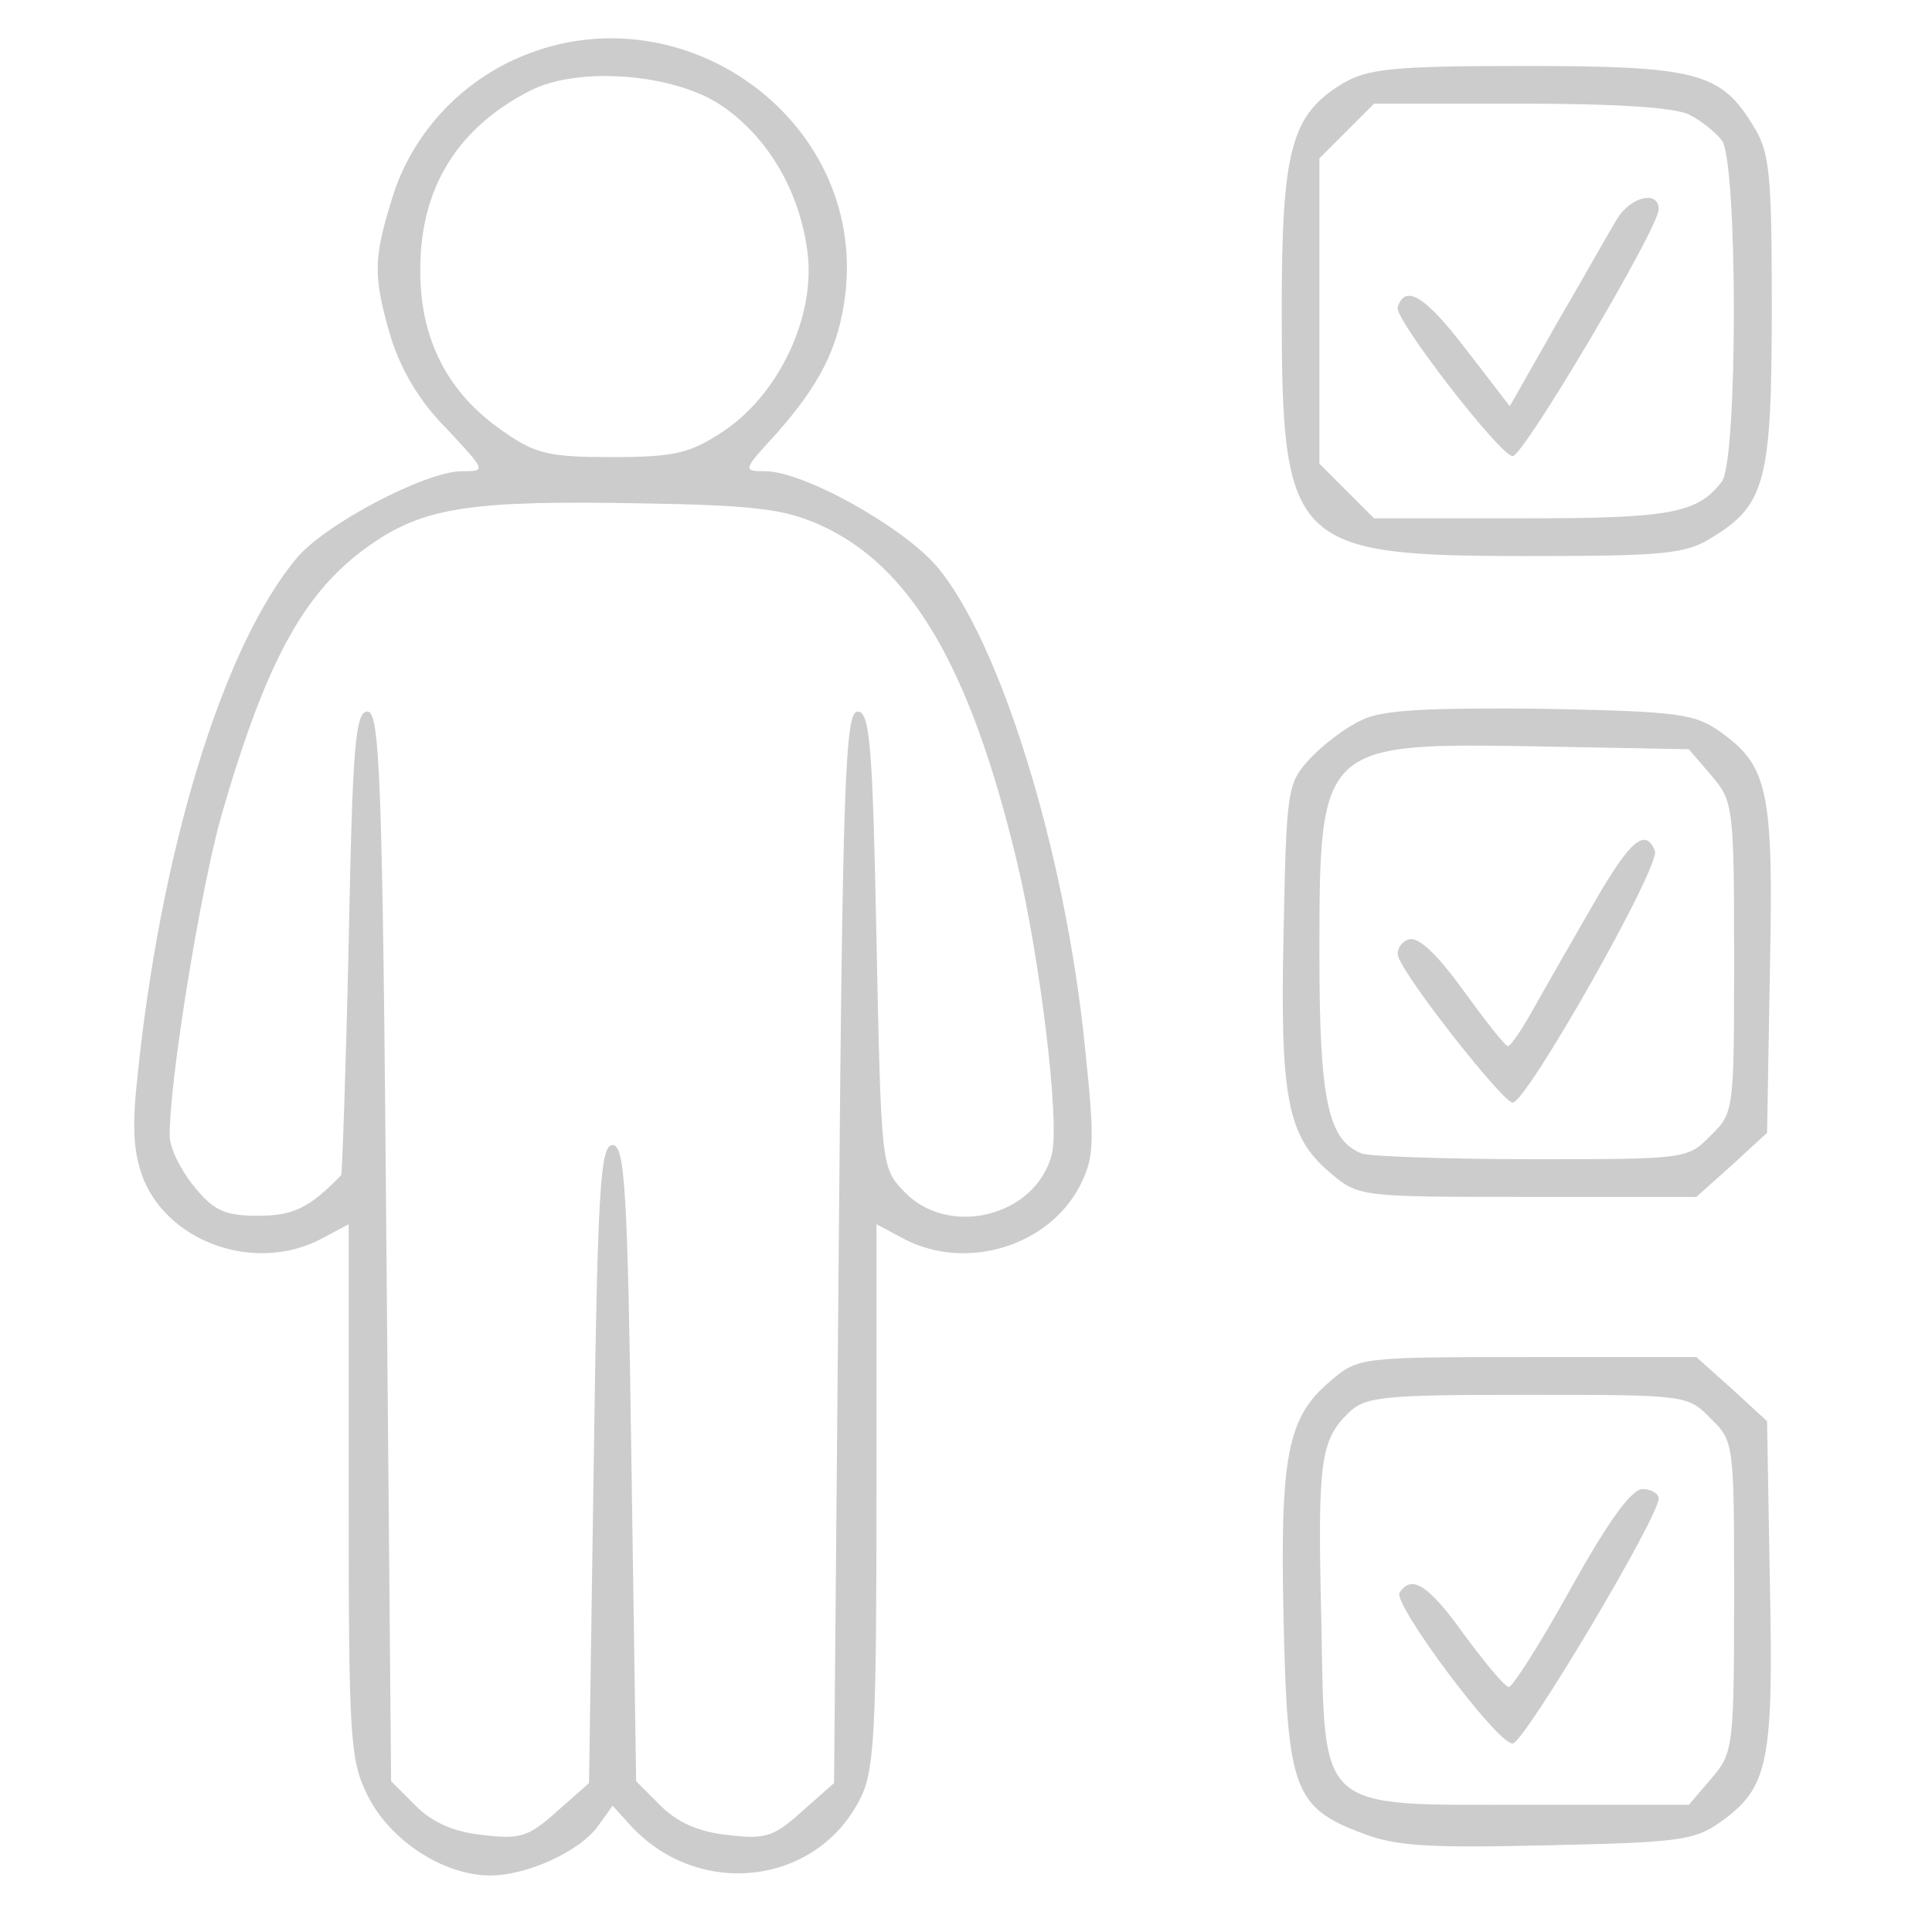
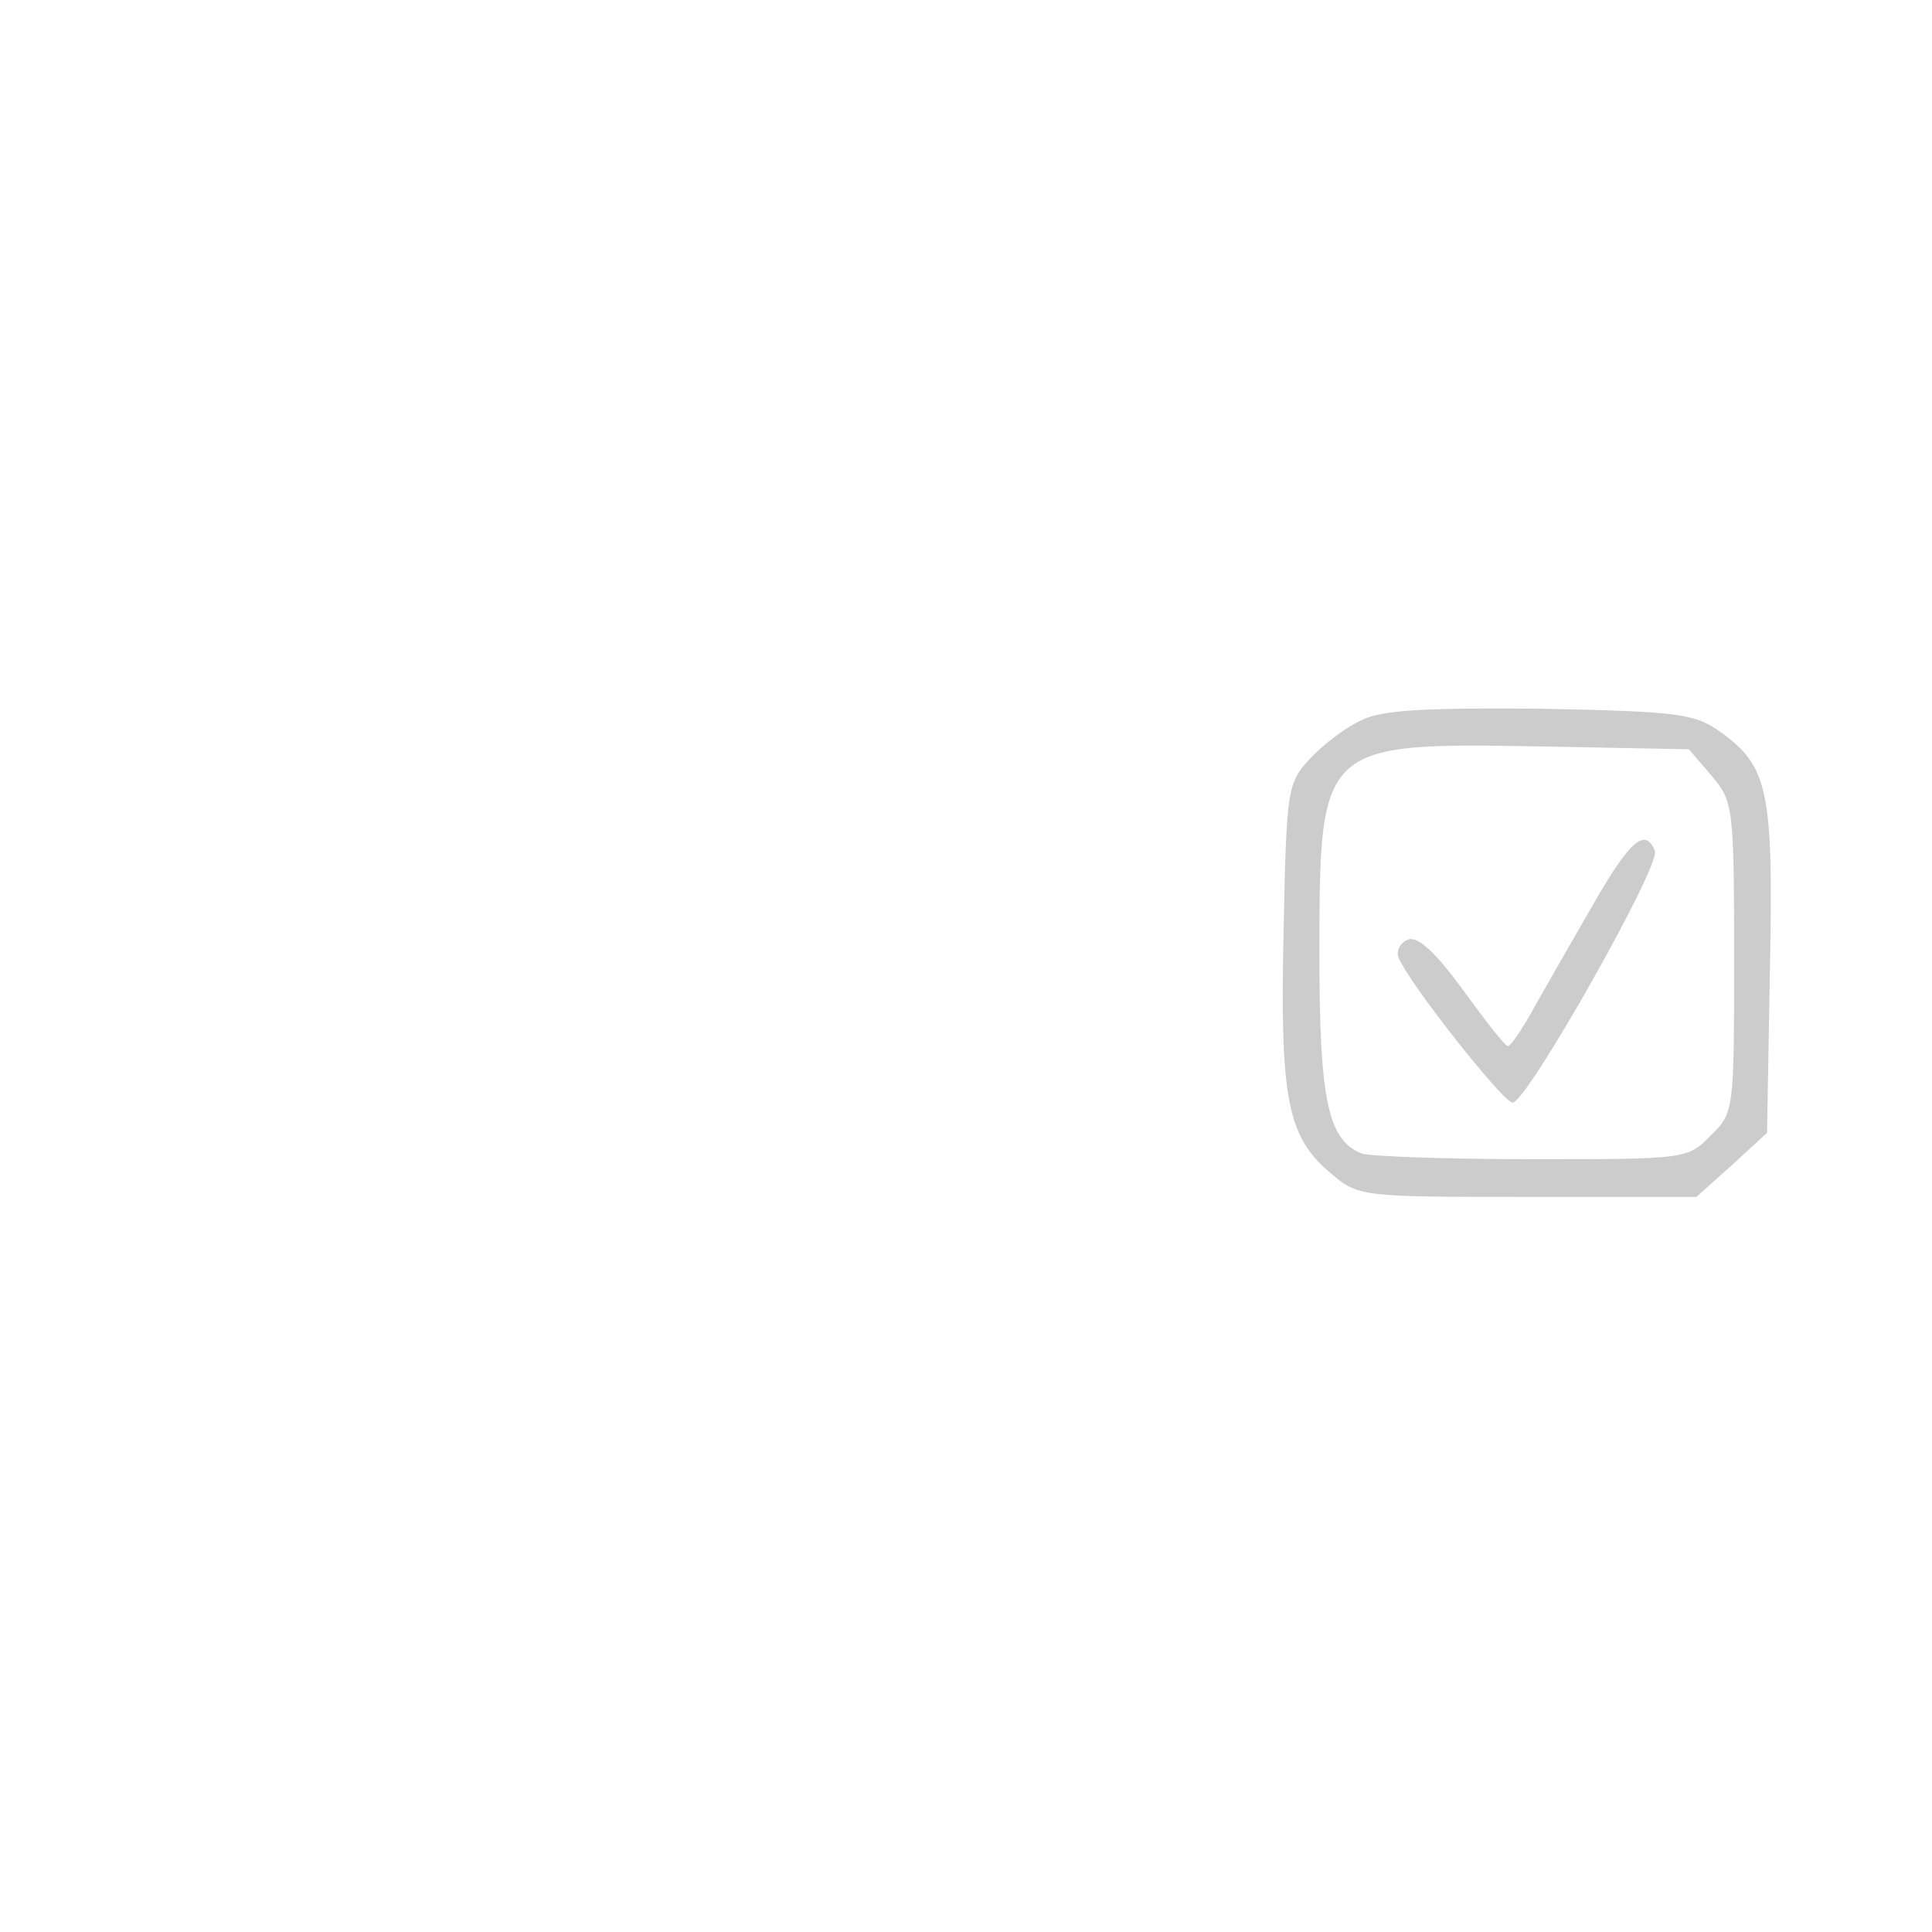
<svg xmlns="http://www.w3.org/2000/svg" version="1.0" width="205pt" height="205pt" viewBox="0 0 205 205" preserveAspectRatio="xMidYMid meet">
  <g transform="translate(0,205) scale(0.1,-0.1)" fill="#cccccc" stroke="none">
-     <path d="M544 1986 c-62 -29 -110 -84 -129 -150 -19 -62 -19 -80 0 -145 11 -34 30 -67 59 -96 42 -45 42 -45 16 -45 -38 0 -145 -56 -175 -92 -79 -94 -146 -314 -170 -559 -5 -48 -3 -75 8 -102 29 -67 119 -97 187 -62 l30 16 0 -283 c0 -261 1 -285 20 -323 23 -47 80 -85 130 -85 40 0 96 26 115 53 l15 21 20 -22 c73 -78 199 -62 244 32 14 29 16 77 16 320 l0 287 30 -16 c66 -34 153 -7 186 57 15 30 16 45 5 149 -21 207 -90 429 -157 508 -37 43 -142 101 -182 101 -24 0 -24 1 11 39 47 53 67 92 74 149 22 188 -179 329 -353 248z m223 -49 c49 -34 82 -91 90 -156 8 -68 -31 -150 -90 -189 -35 -23 -51 -27 -117 -27 -67 0 -82 3 -117 28 -58 40 -88 98 -87 172 0 86 40 150 117 189 51 26 154 18 204 -17z m103 -444 c96 -43 159 -150 208 -353 25 -102 47 -280 38 -315 -17 -66 -110 -89 -157 -39 -24 25 -24 28 -29 267 -4 206 -7 242 -20 242 -13 0 -16 -72 -20 -568 l-5 -569 -34 -30 c-30 -27 -39 -30 -79 -25 -30 3 -53 13 -71 31 l-26 26 -5 338 c-4 291 -7 337 -20 337 -13 0 -16 -46 -20 -338 l-5 -339 -34 -30 c-30 -27 -39 -30 -79 -25 -30 3 -53 13 -71 31 l-26 26 -5 568 c-4 495 -7 567 -20 567 -13 0 -16 -36 -20 -245 -3 -135 -7 -246 -8 -247 -34 -35 -51 -43 -88 -43 -35 0 -47 5 -68 31 -14 17 -26 41 -26 54 0 61 33 262 55 340 49 169 90 242 164 291 54 36 107 43 276 40 126 -2 157 -6 195 -23z" />
-     <path d="M1424 1961 c-54 -33 -64 -70 -64 -240 0 -250 11 -261 260 -261 146 0 169 2 197 20 56 34 63 60 63 242 0 144 -2 167 -20 195 -34 56 -60 63 -242 63 -142 0 -167 -3 -194 -19z m369 -33 c12 -6 27 -18 34 -27 17 -22 17 -340 0 -362 -26 -34 -55 -39 -212 -39 l-157 0 -29 29 -29 29 0 162 0 162 29 29 29 29 157 0 c100 0 164 -4 178 -12z" />
-     <path d="M1716 1818 c-8 -13 -36 -63 -64 -111 l-50 -88 -47 61 c-43 56 -64 69 -72 44 -4 -12 109 -158 122 -158 11 -1 155 242 155 262 0 20 -29 14 -44 -10z" />
    <path d="M1445 1286 c-16 -7 -41 -26 -55 -41 -24 -26 -25 -32 -28 -183 -4 -177 4 -218 49 -256 30 -26 32 -26 210 -26 l179 0 38 34 37 34 3 173 c4 190 -2 216 -52 252 -28 20 -44 22 -191 25 -119 1 -168 -1 -190 -12z m371 -59 c23 -27 24 -33 24 -193 0 -162 0 -165 -25 -189 -24 -25 -27 -25 -189 -25 -90 0 -172 3 -181 6 -36 14 -45 57 -45 211 0 224 1 225 233 221 l159 -3 24 -28z" />
    <path d="M1692 1093 c-22 -38 -50 -87 -63 -110 -13 -24 -26 -43 -29 -43 -3 0 -24 27 -48 60 -29 40 -48 57 -58 53 -8 -3 -13 -12 -10 -19 10 -26 111 -154 121 -154 15 0 157 251 151 267 -10 25 -26 12 -64 -54z" />
-     <path d="M1411 584 c-45 -38 -53 -79 -49 -254 4 -178 11 -198 83 -225 35 -14 72 -16 196 -13 140 3 157 5 185 25 50 36 56 62 52 252 l-3 173 -37 34 -38 34 -179 0 c-178 0 -180 0 -210 -26z m404 -39 c25 -24 25 -27 25 -189 0 -160 -1 -166 -24 -193 l-24 -28 -171 0 c-226 0 -215 -10 -219 197 -4 166 -1 189 28 218 18 18 34 20 190 20 168 0 171 0 195 -25z" />
-     <path d="M1667 365 c-32 -58 -62 -105 -66 -105 -4 0 -25 25 -47 55 -38 53 -56 65 -69 45 -7 -12 103 -160 120 -160 12 0 155 240 155 260 0 5 -8 10 -17 10 -12 0 -37 -35 -76 -105z" />
  </g>
</svg>